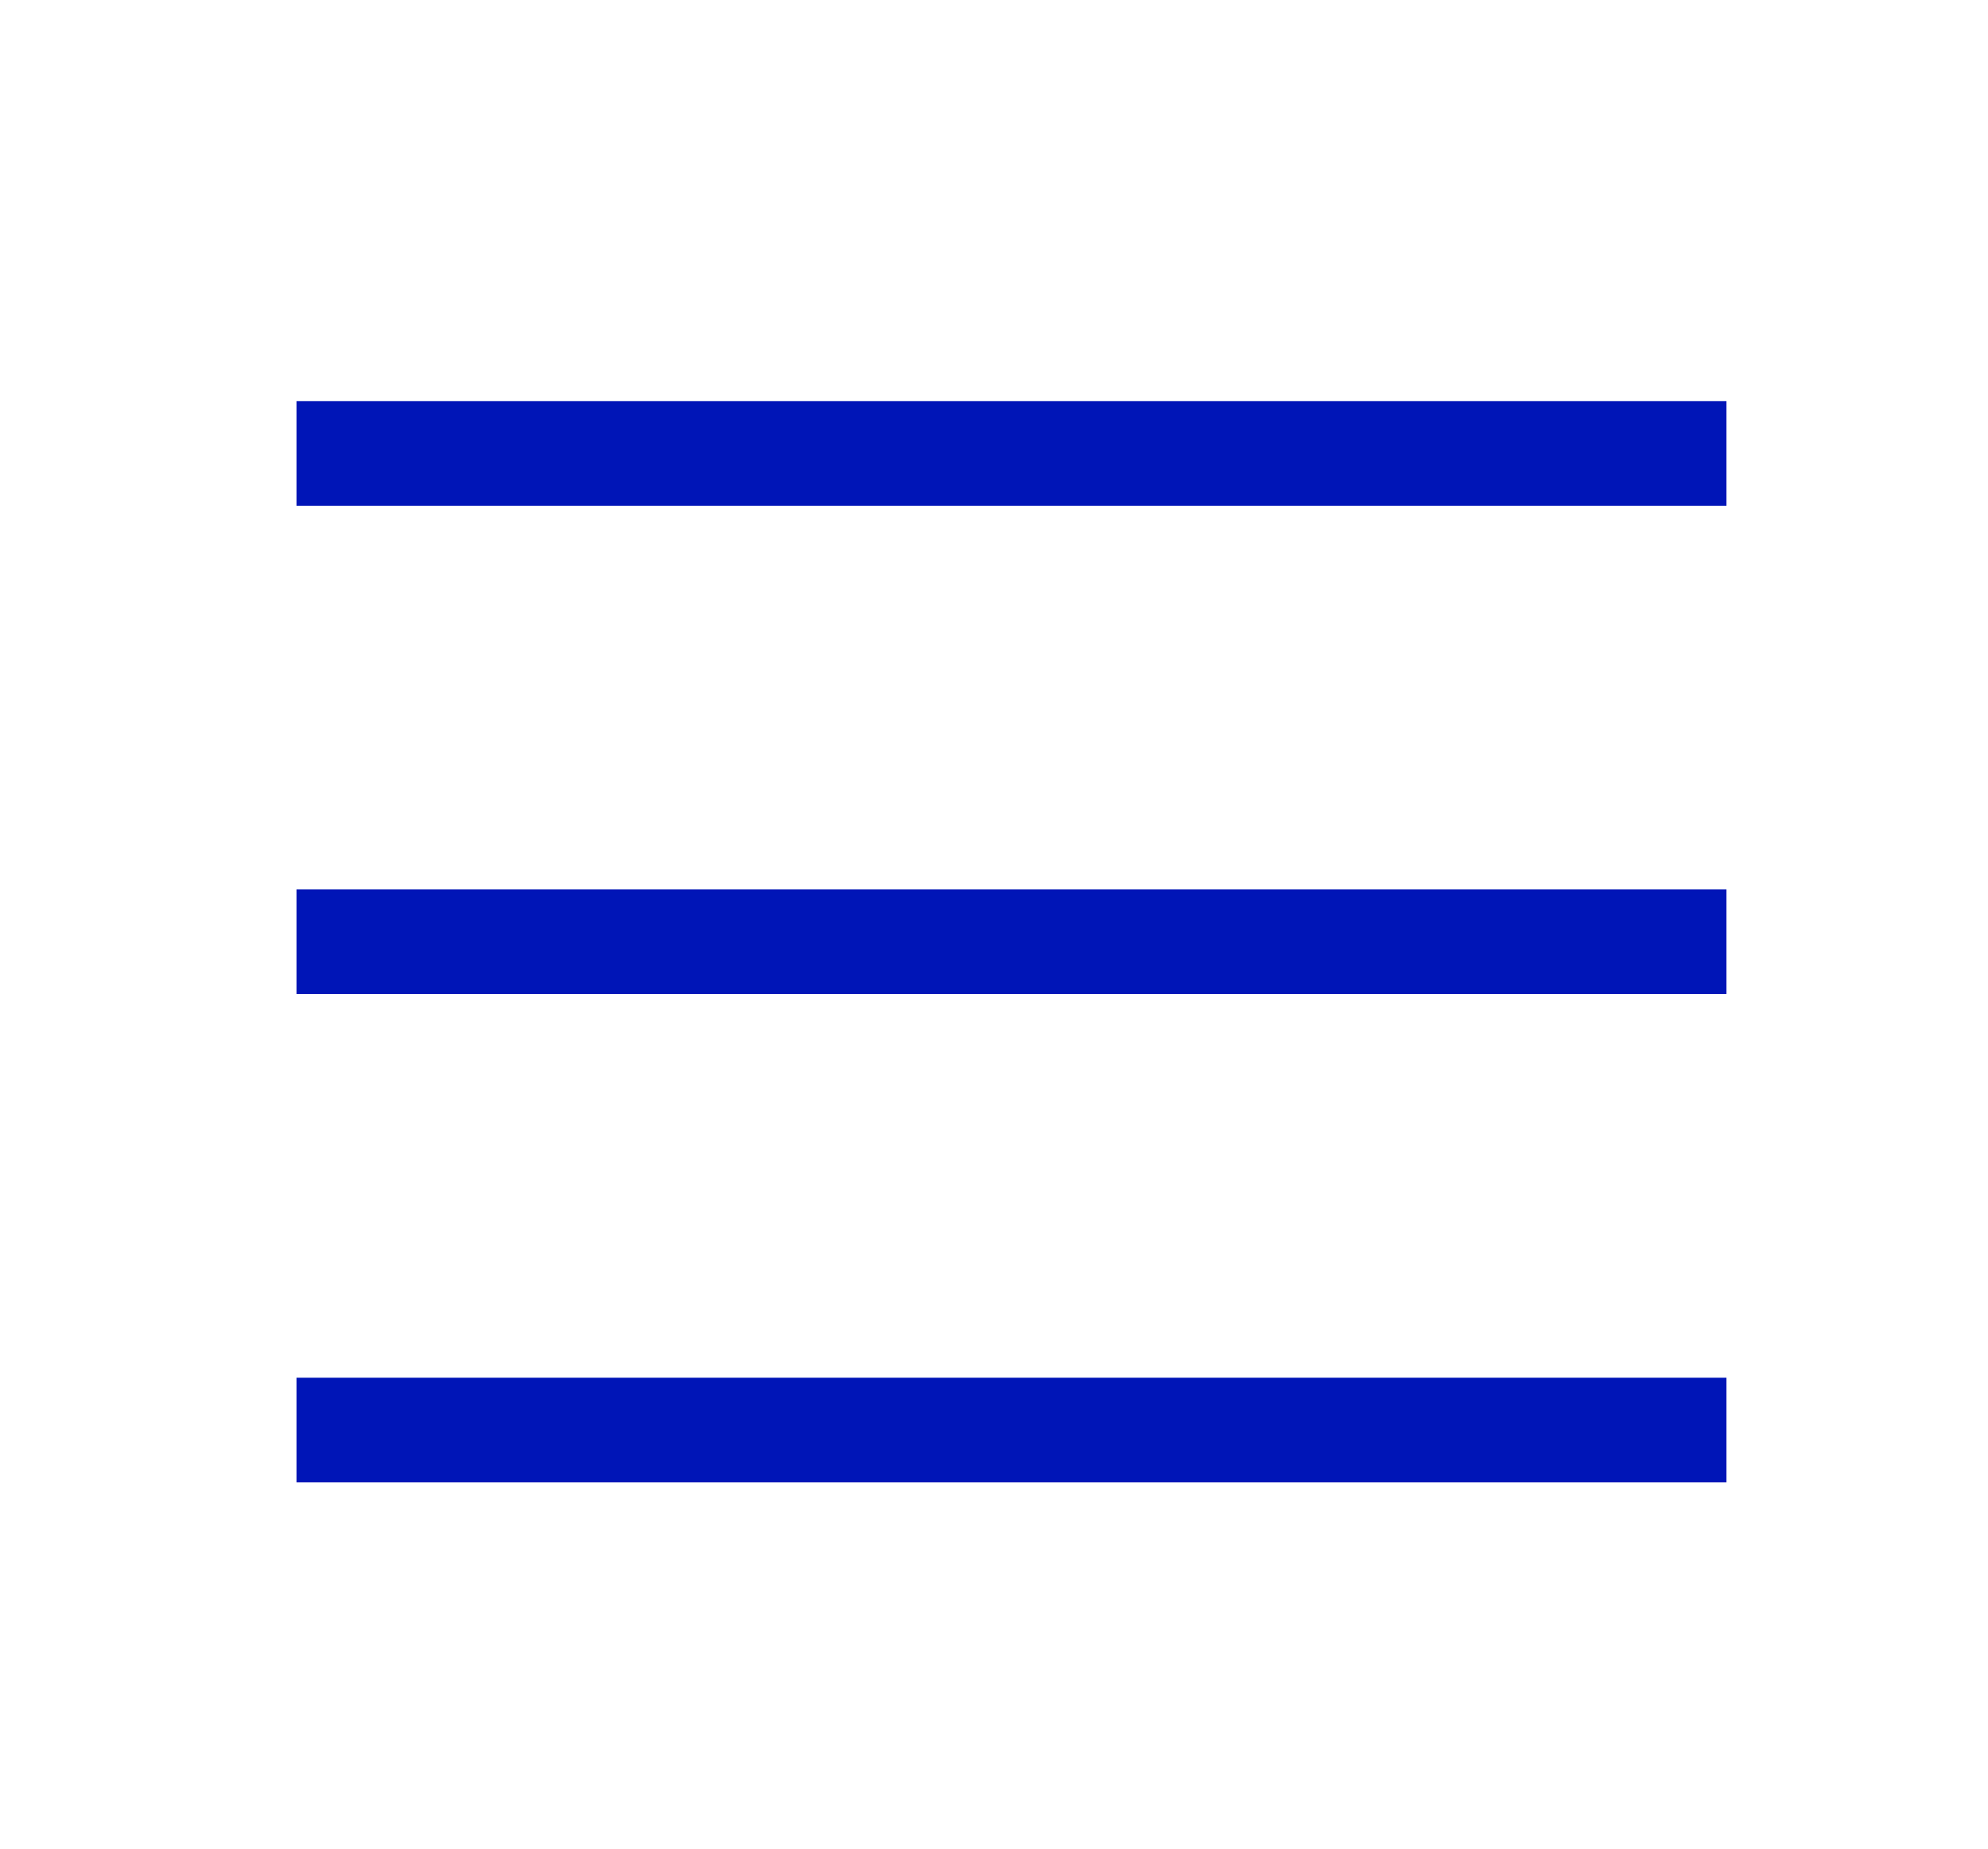
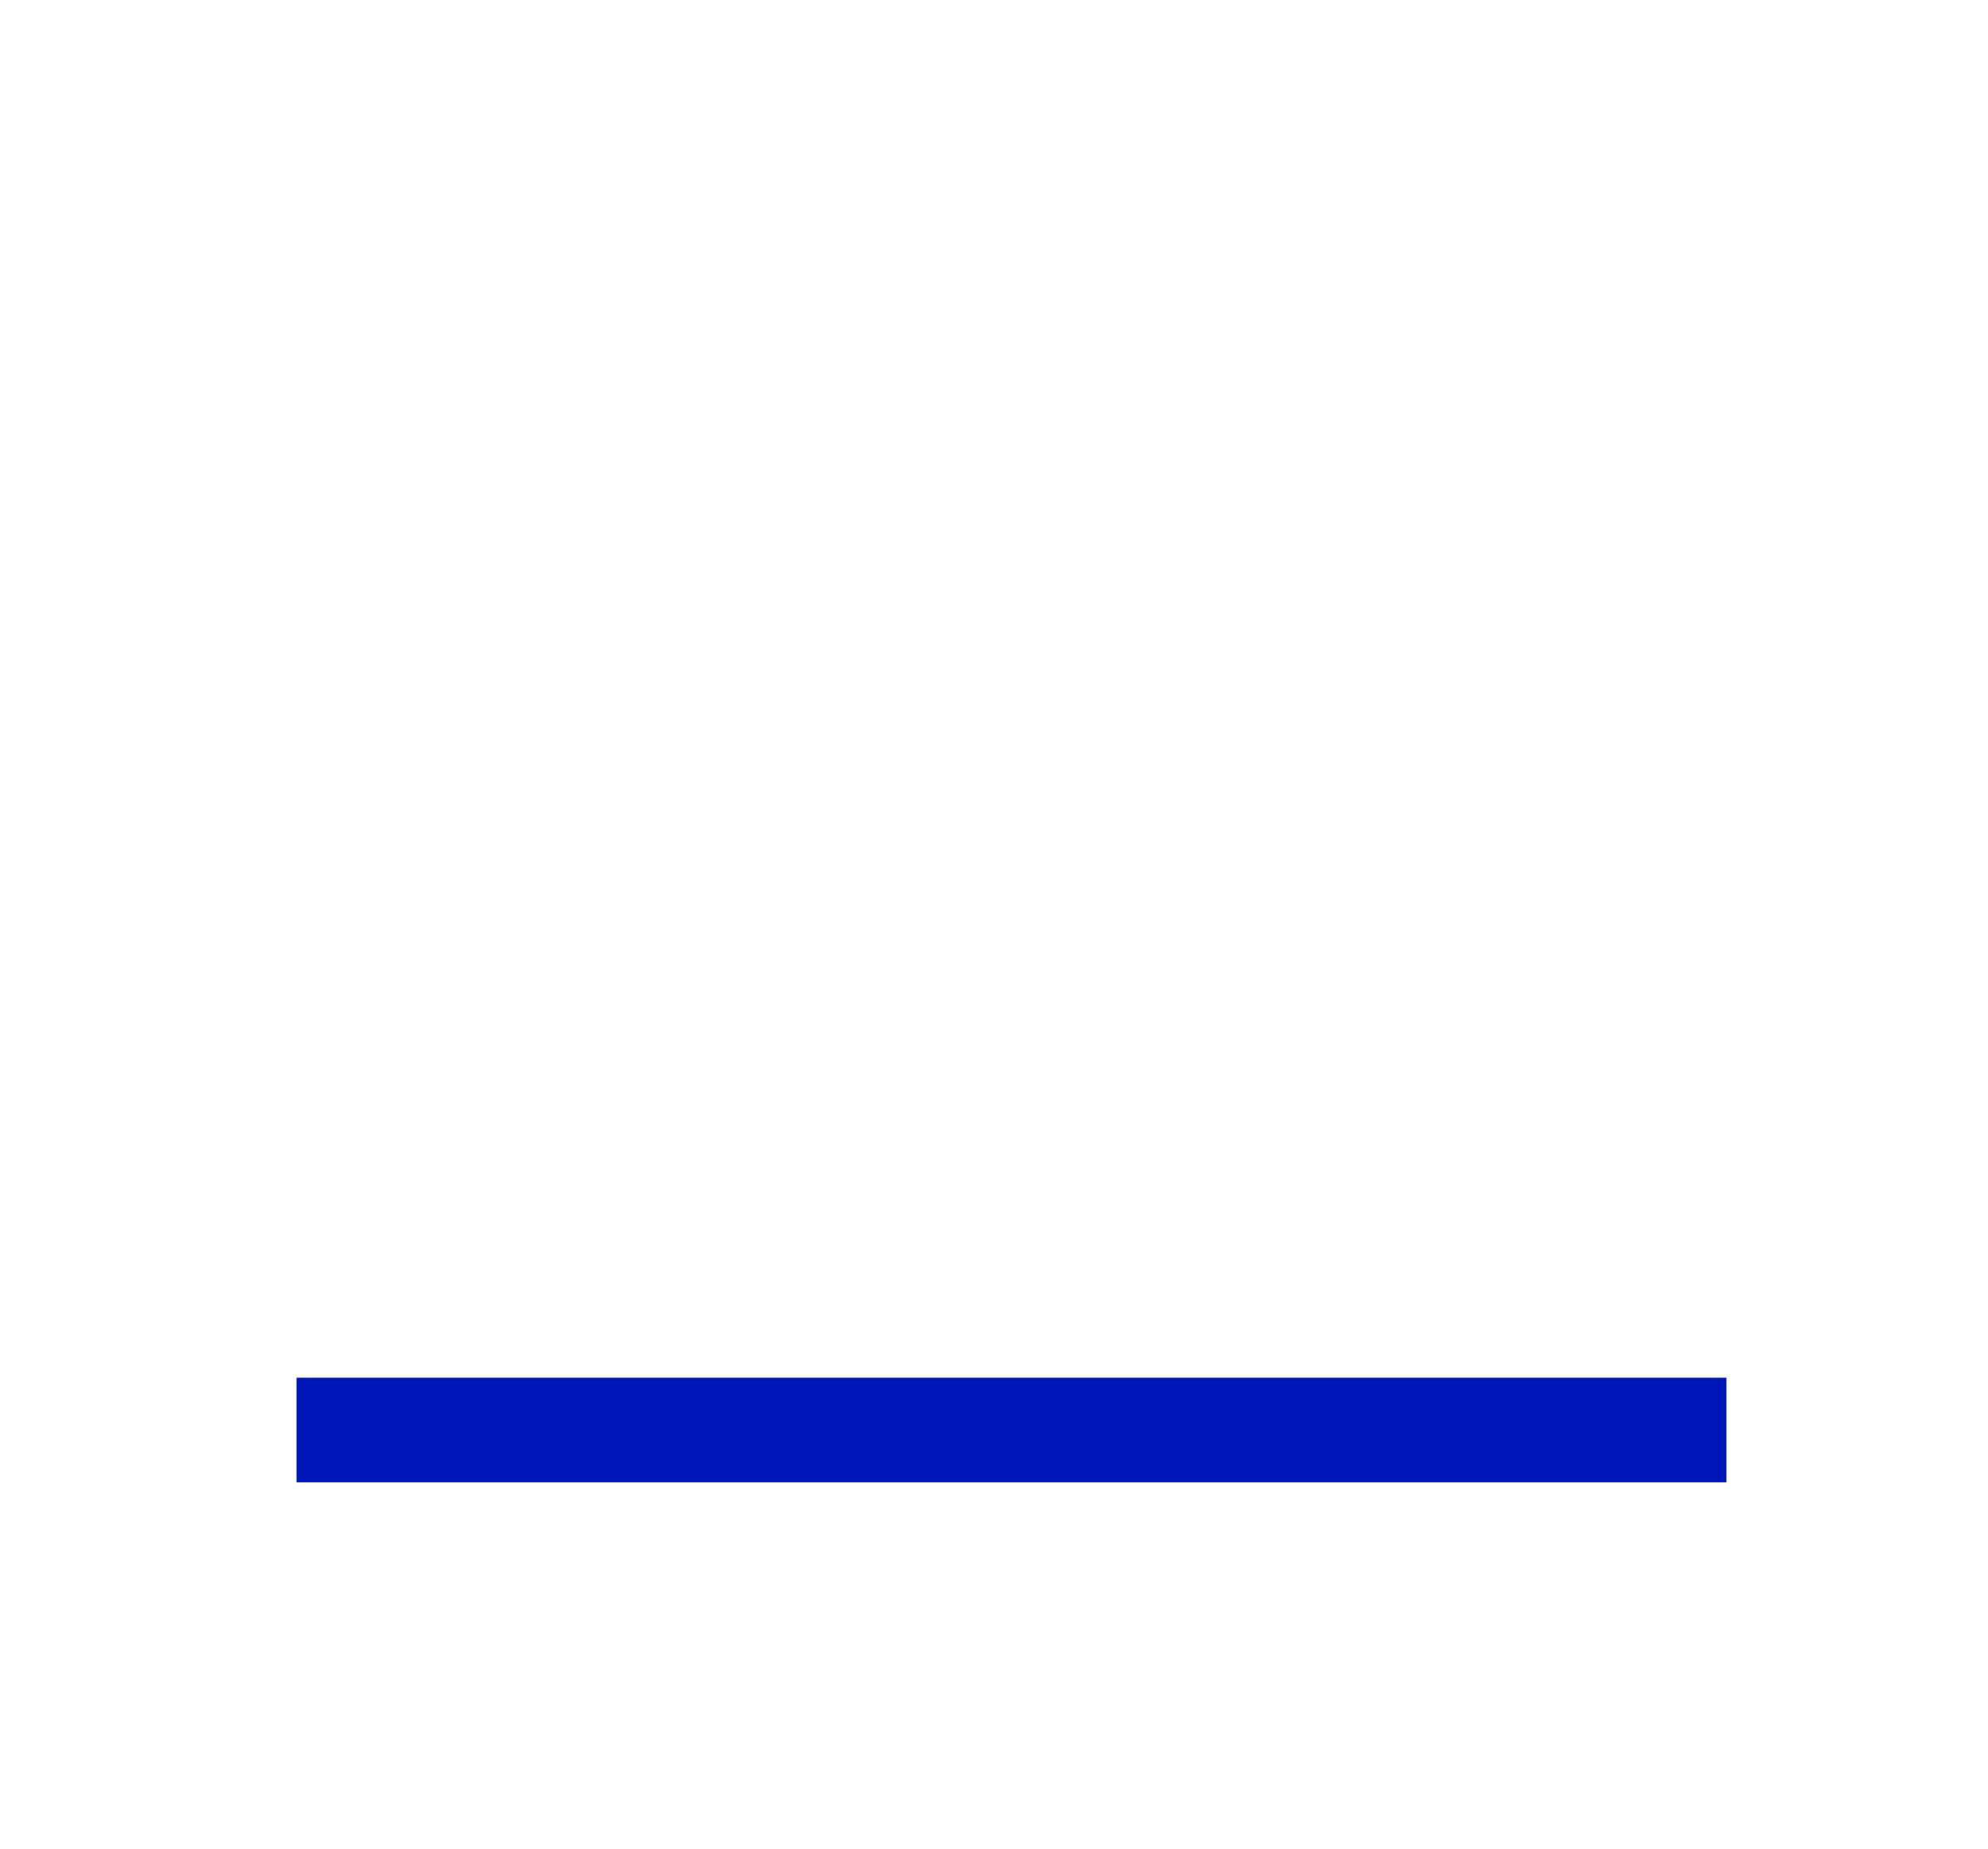
<svg xmlns="http://www.w3.org/2000/svg" width="57" height="53" viewBox="0 0 57 53">
  <defs>
    <style>
			.a{fill:none;}.b{fill:#0015b7;stroke:#0015b7;stroke-linecap:square;stroke-width:3px;}
		</style>
  </defs>
-   <rect class="a" width="57" height="53" />
  <g transform="translate(10.332 13.441)">
-     <line class="b" x2="38" transform="translate(-0.331 -0.442)" />
-     <line class="b" x2="38" transform="translate(-0.331 13.558)" />
    <line class="b" x2="38" transform="translate(-0.331 27.558)" />
  </g>
</svg>